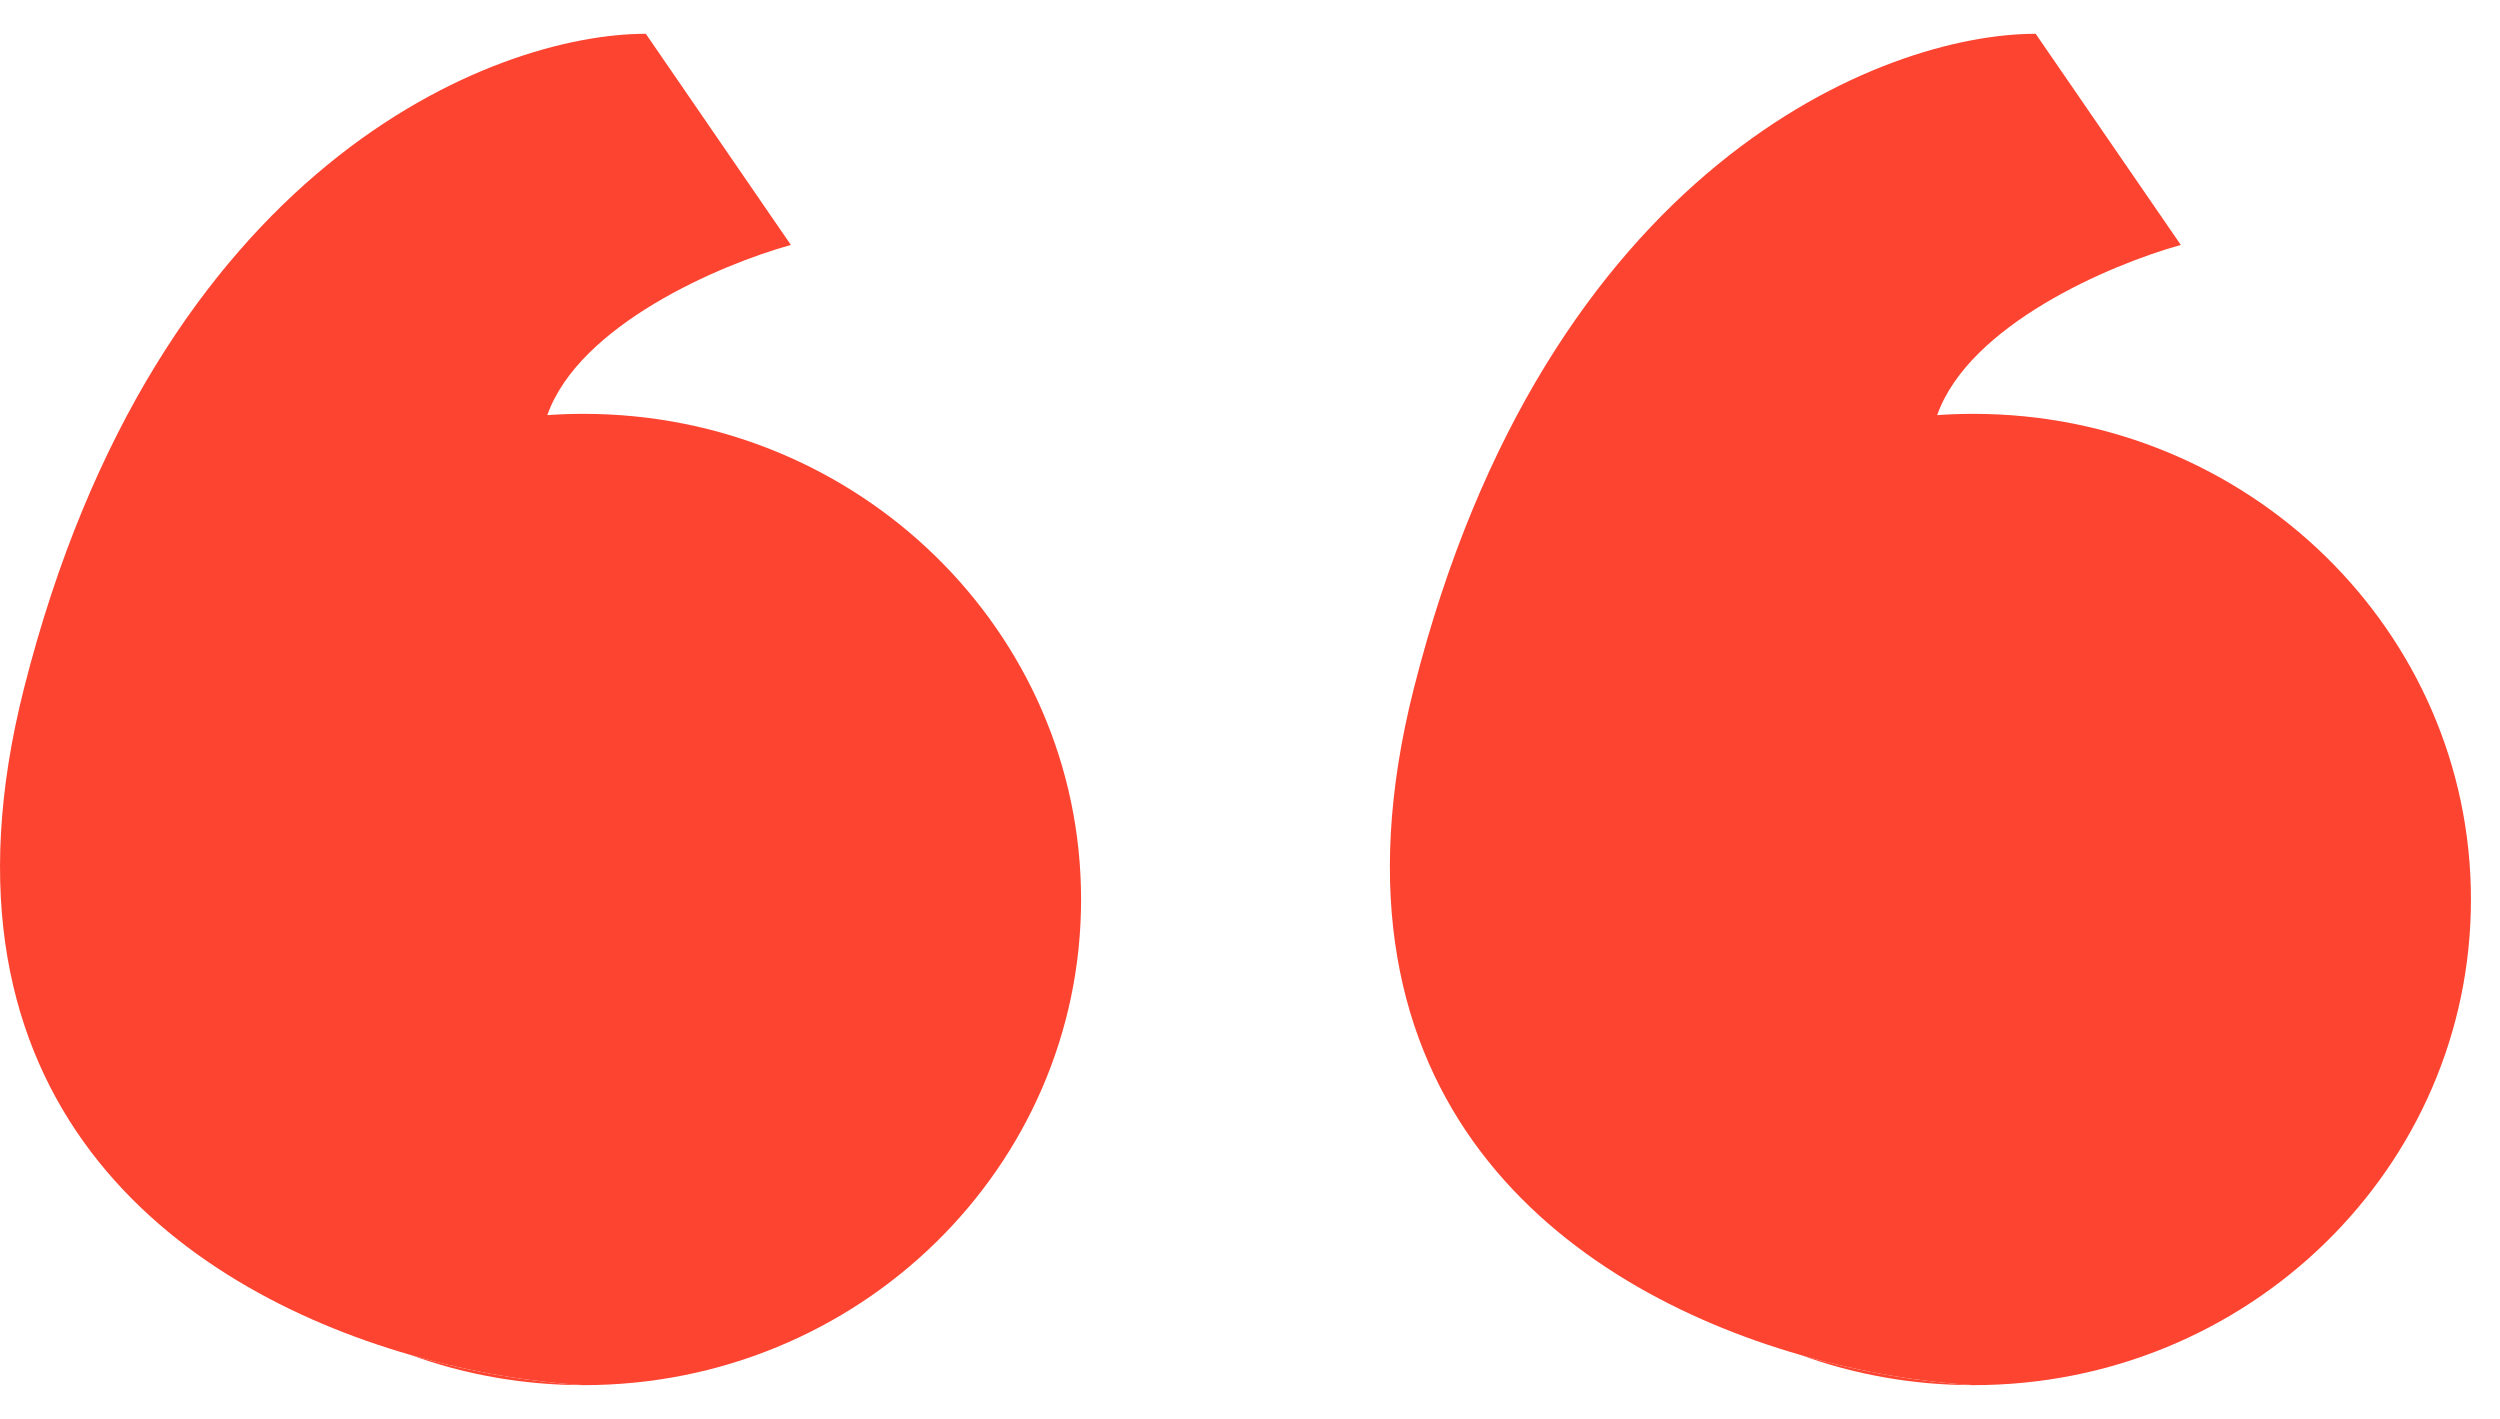
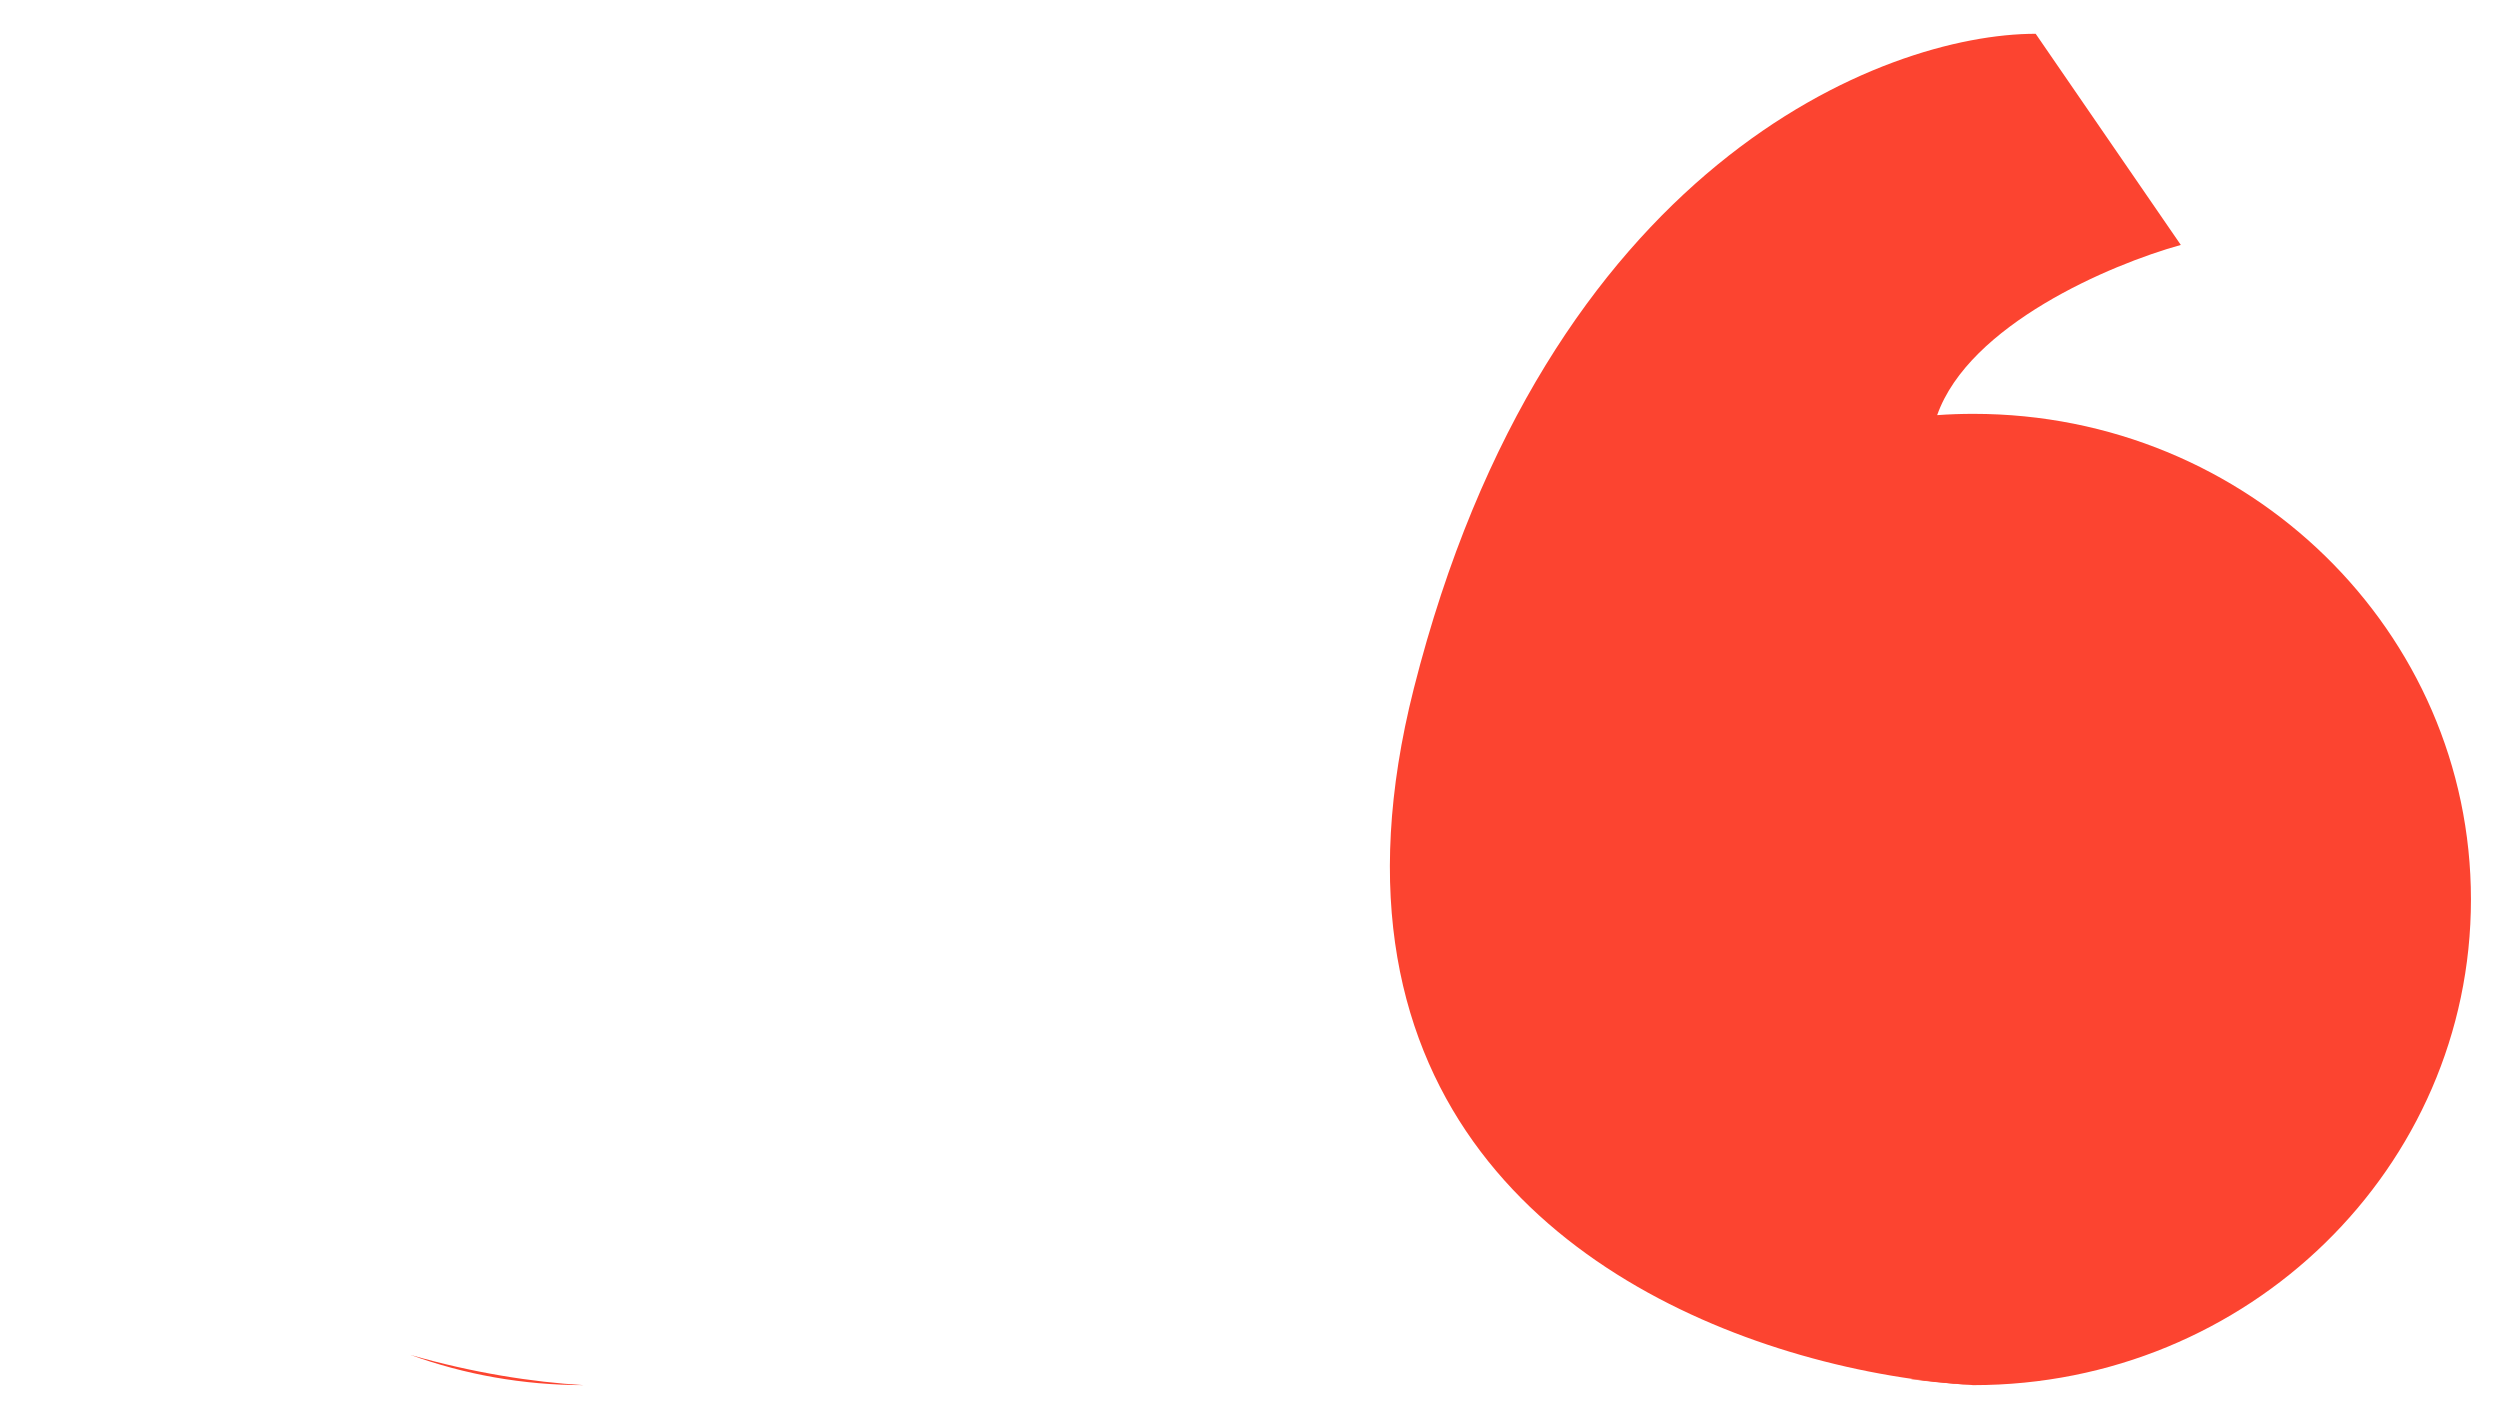
<svg xmlns="http://www.w3.org/2000/svg" width="37" height="21" viewBox="0 0 37 21" fill="none">
  <path fill-rule="evenodd" clip-rule="evenodd" d="M8.638 20.5C7.736 20.5 6.872 20.342 6.073 20.052C6.992 20.317 7.883 20.456 8.638 20.5Z" fill="#fc4430" />
-   <path d="M8.638 20.5C12.704 20.5 16 17.282 16 13.312C16 9.343 12.704 6.125 8.638 6.125C8.457 6.125 8.277 6.131 8.1 6.144C8.573 4.807 10.655 3.917 11.705 3.625L9.558 0.5C7.308 0.5 2.318 2.438 0.355 10.188C-1.195 16.304 2.632 19.06 6.073 20.052C6.992 20.317 7.883 20.456 8.638 20.5Z" fill="#fc4430" />
-   <path fill-rule="evenodd" clip-rule="evenodd" d="M29.208 20.5C28.306 20.5 27.442 20.342 26.643 20.052C27.562 20.317 28.454 20.456 29.208 20.5Z" fill="#fc4430" />
+   <path fill-rule="evenodd" clip-rule="evenodd" d="M29.208 20.5C27.562 20.317 28.454 20.456 29.208 20.5Z" fill="#fc4430" />
  <path d="M29.208 20.5C33.274 20.5 36.57 17.282 36.57 13.312C36.57 9.343 33.274 6.125 29.208 6.125C29.027 6.125 28.848 6.131 28.67 6.144C29.143 4.807 31.226 3.917 32.276 3.625L30.128 0.5C27.878 0.5 22.888 2.438 20.925 10.188C19.375 16.304 23.202 19.06 26.643 20.052C27.562 20.317 28.454 20.456 29.208 20.5Z" fill="#fc4430" />
</svg>